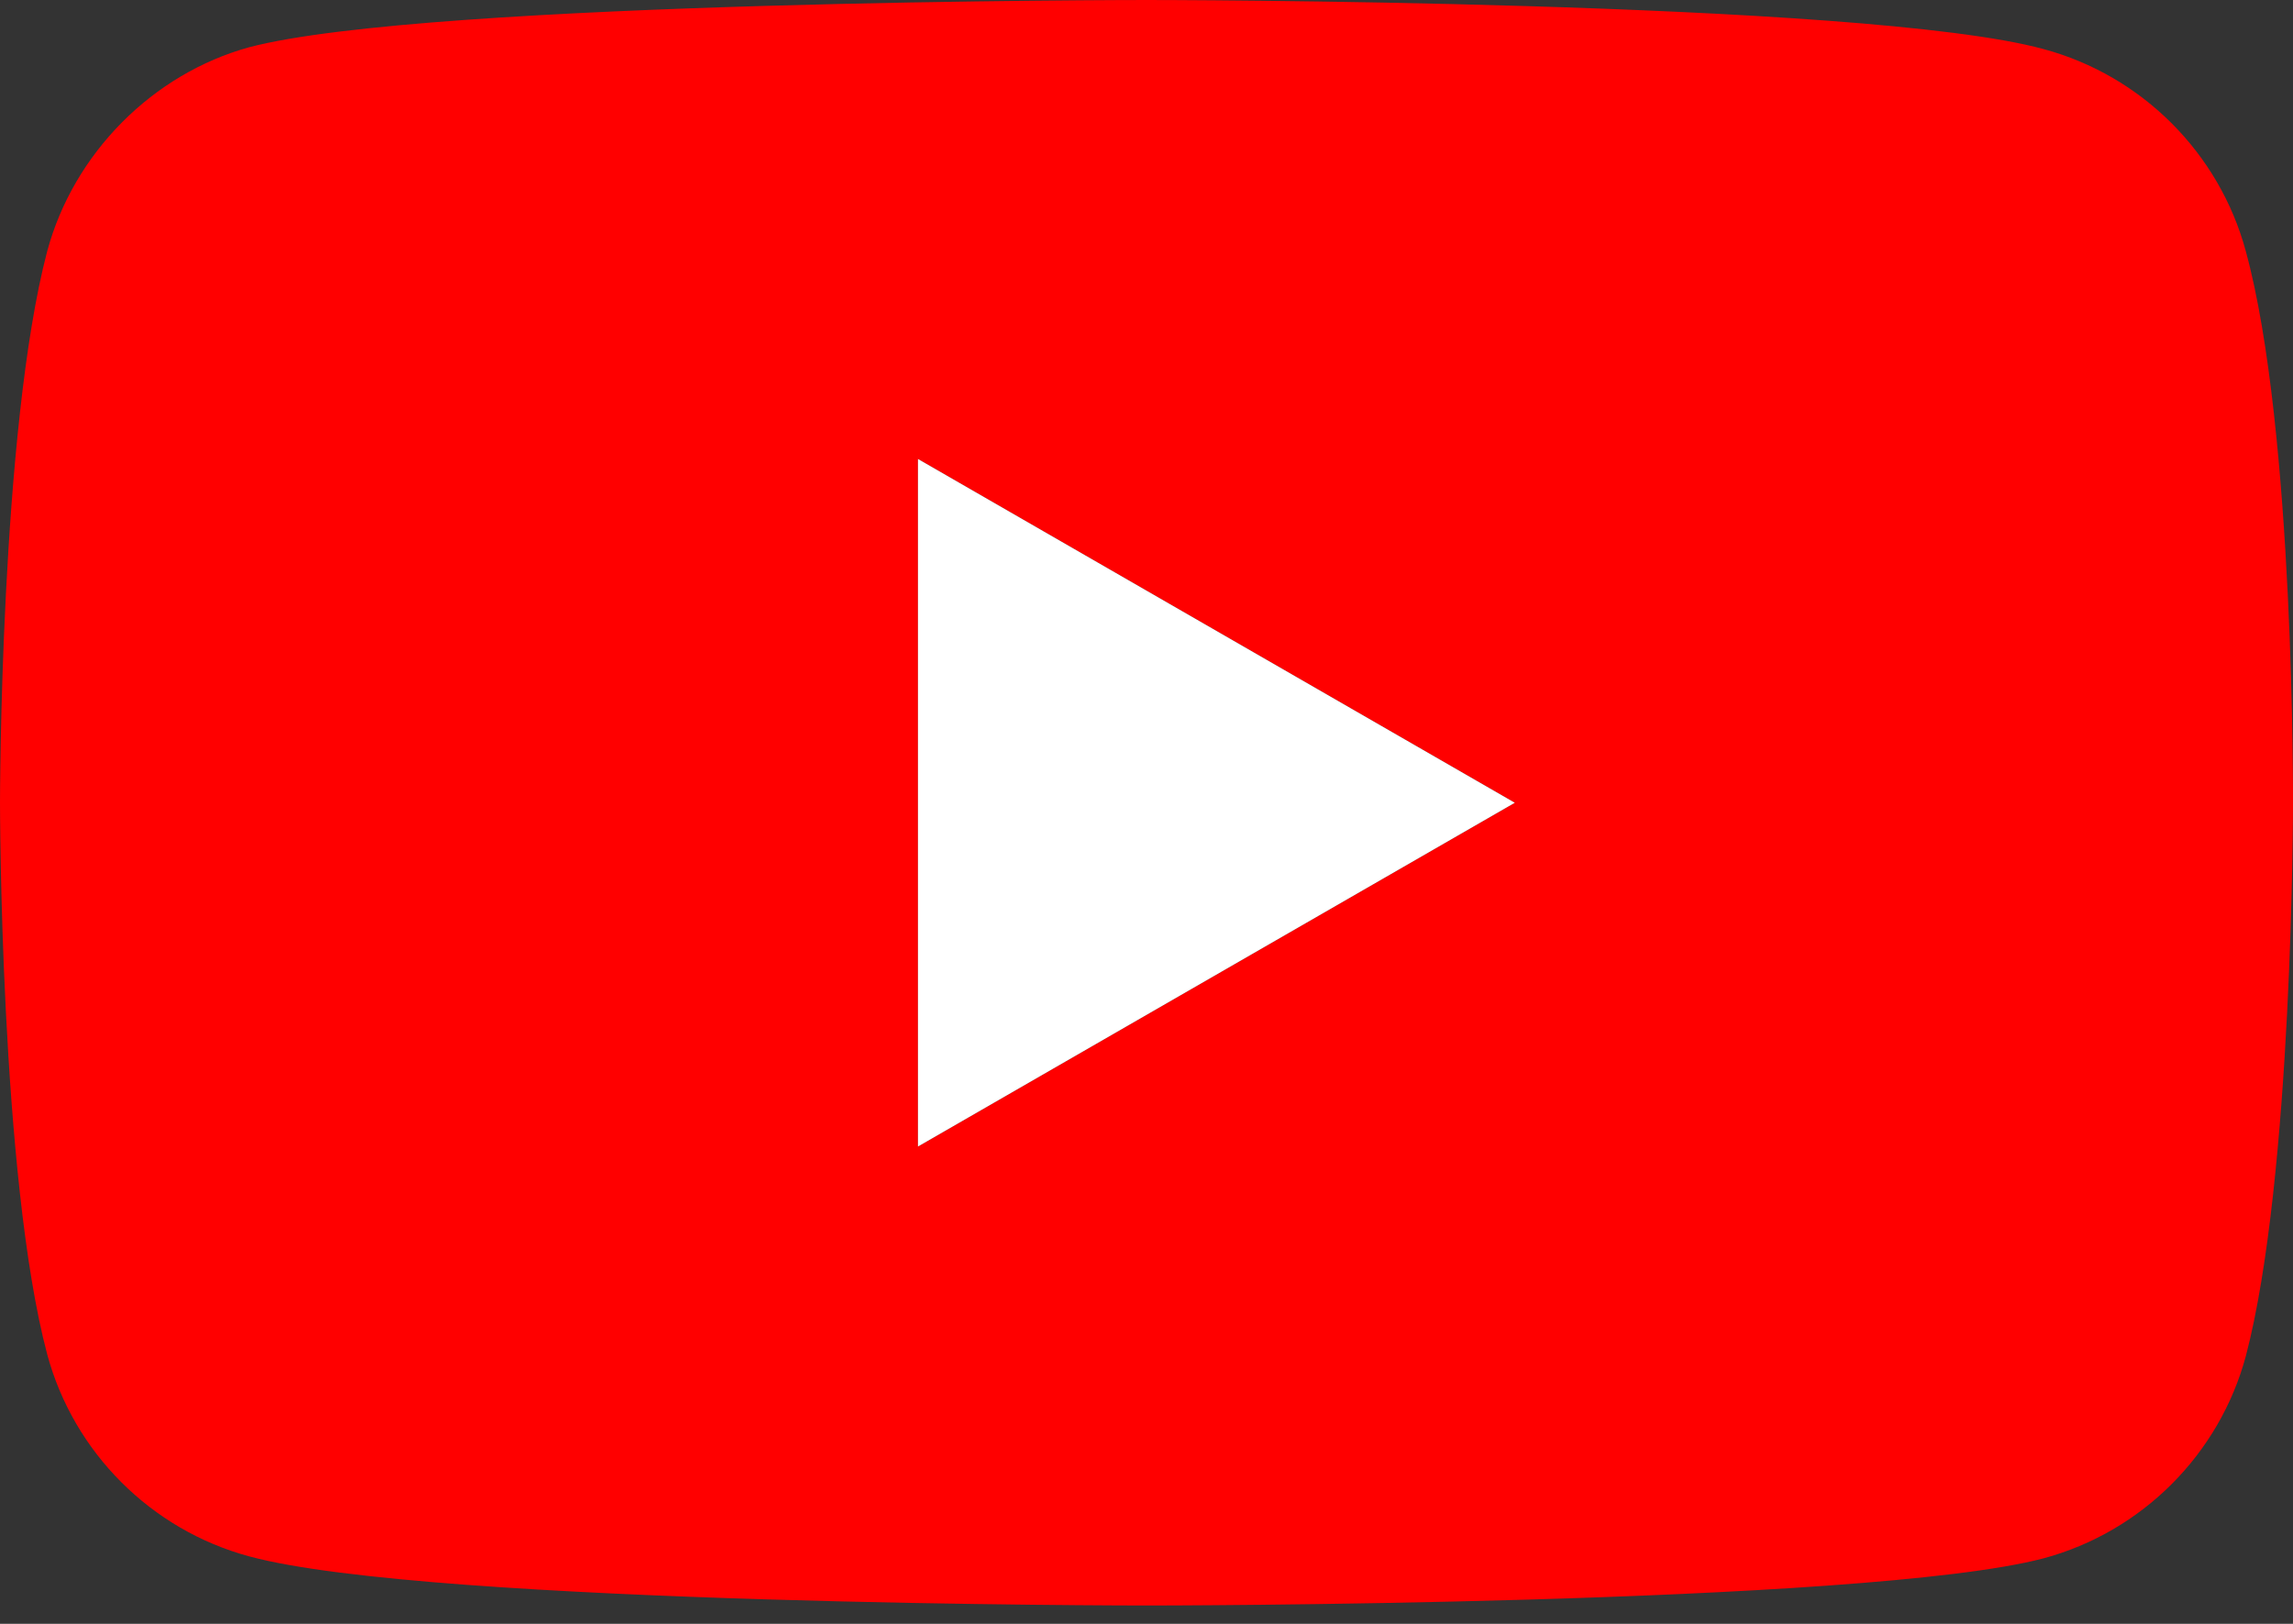
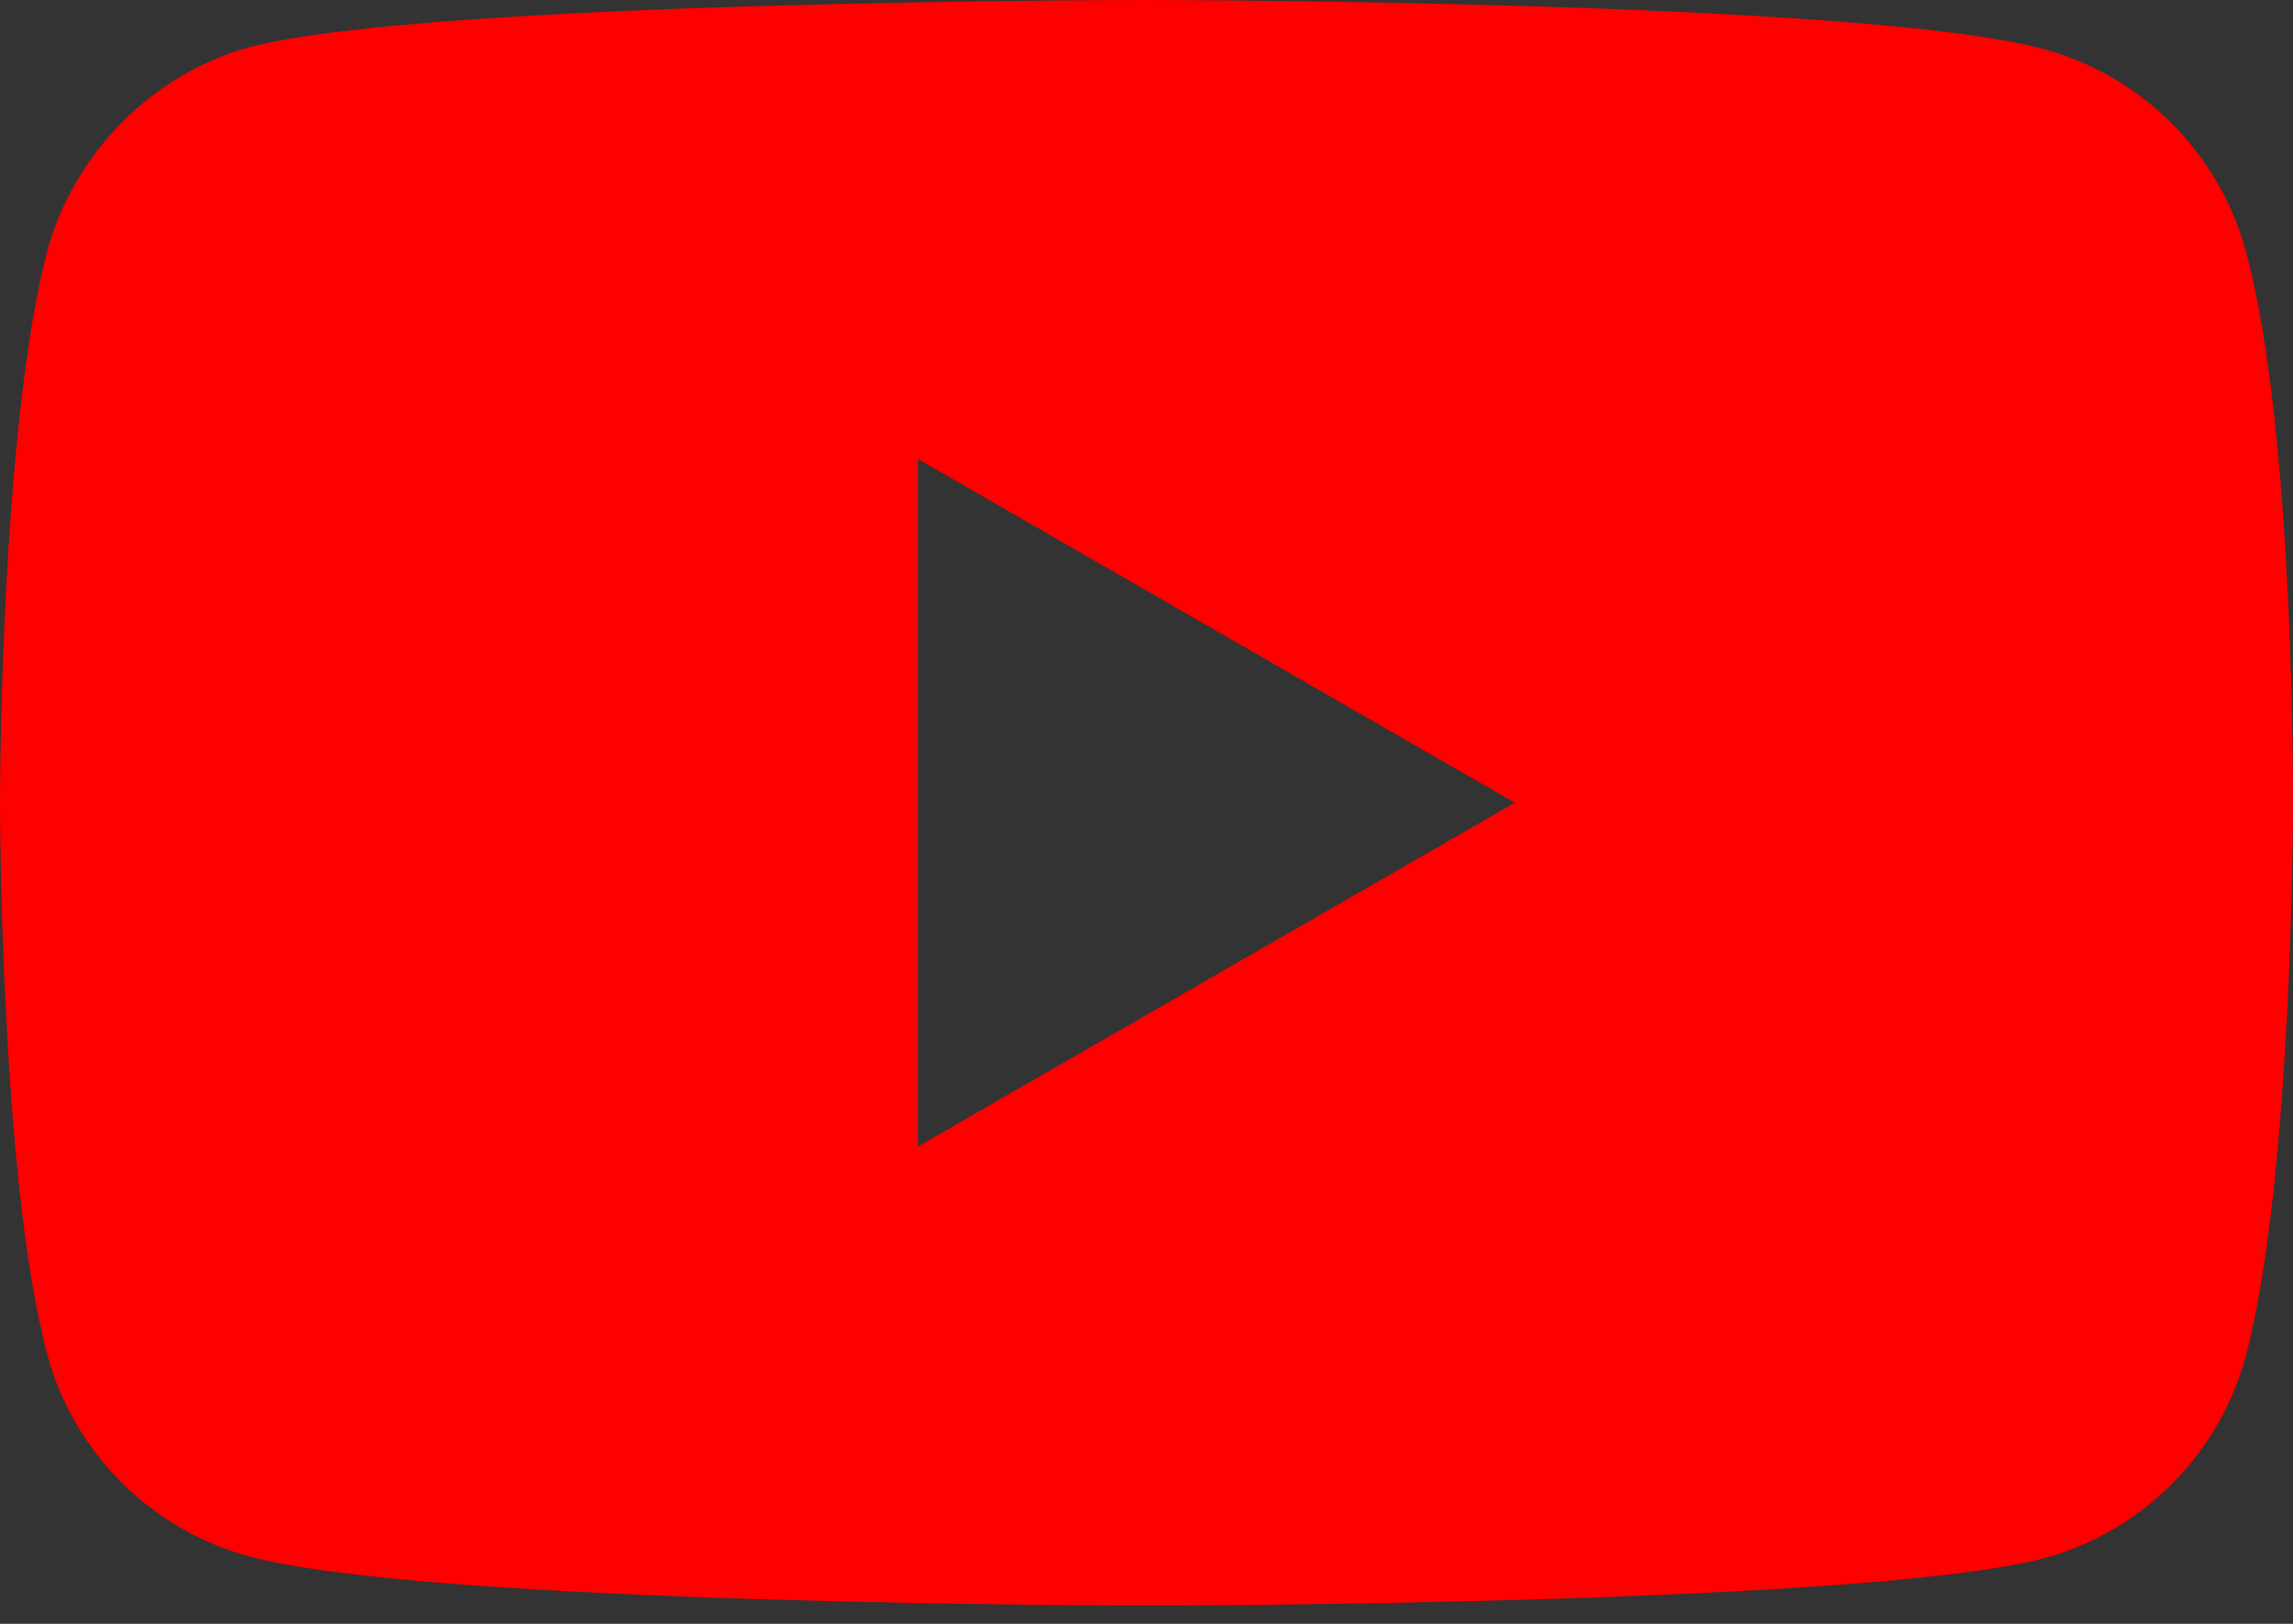
<svg xmlns="http://www.w3.org/2000/svg" width="24" height="17" viewBox="0 0 24 17" fill="none">
  <rect x="0" y="0" width="24" height="17" fill="#333333" stroke="none" />
  <path d="M23.506 2.63C23.229 1.602 22.418 0.791 21.39 0.514C19.512 0 12 0 12 0C12 0 4.488 0 2.61 0.494C1.601 0.771 0.771 1.602 0.494 2.63C0 4.509 0 8.404 0 8.404C0 8.404 0 12.319 0.494 14.178C0.771 15.206 1.582 16.017 2.61 16.294C4.507 16.808 12 16.808 12 16.808C12 16.808 19.512 16.808 21.39 16.314C22.418 16.037 23.229 15.226 23.506 14.198C24 12.319 24 8.424 24 8.424C24 8.424 24.02 4.509 23.506 2.63ZM9.608 12.003V4.805L15.855 8.404L9.608 12.003Z" fill="#FF0000" />
-   <path d="M9.608 12.003L15.855 8.404L9.608 4.805V12.003Z" fill="white" />
</svg>